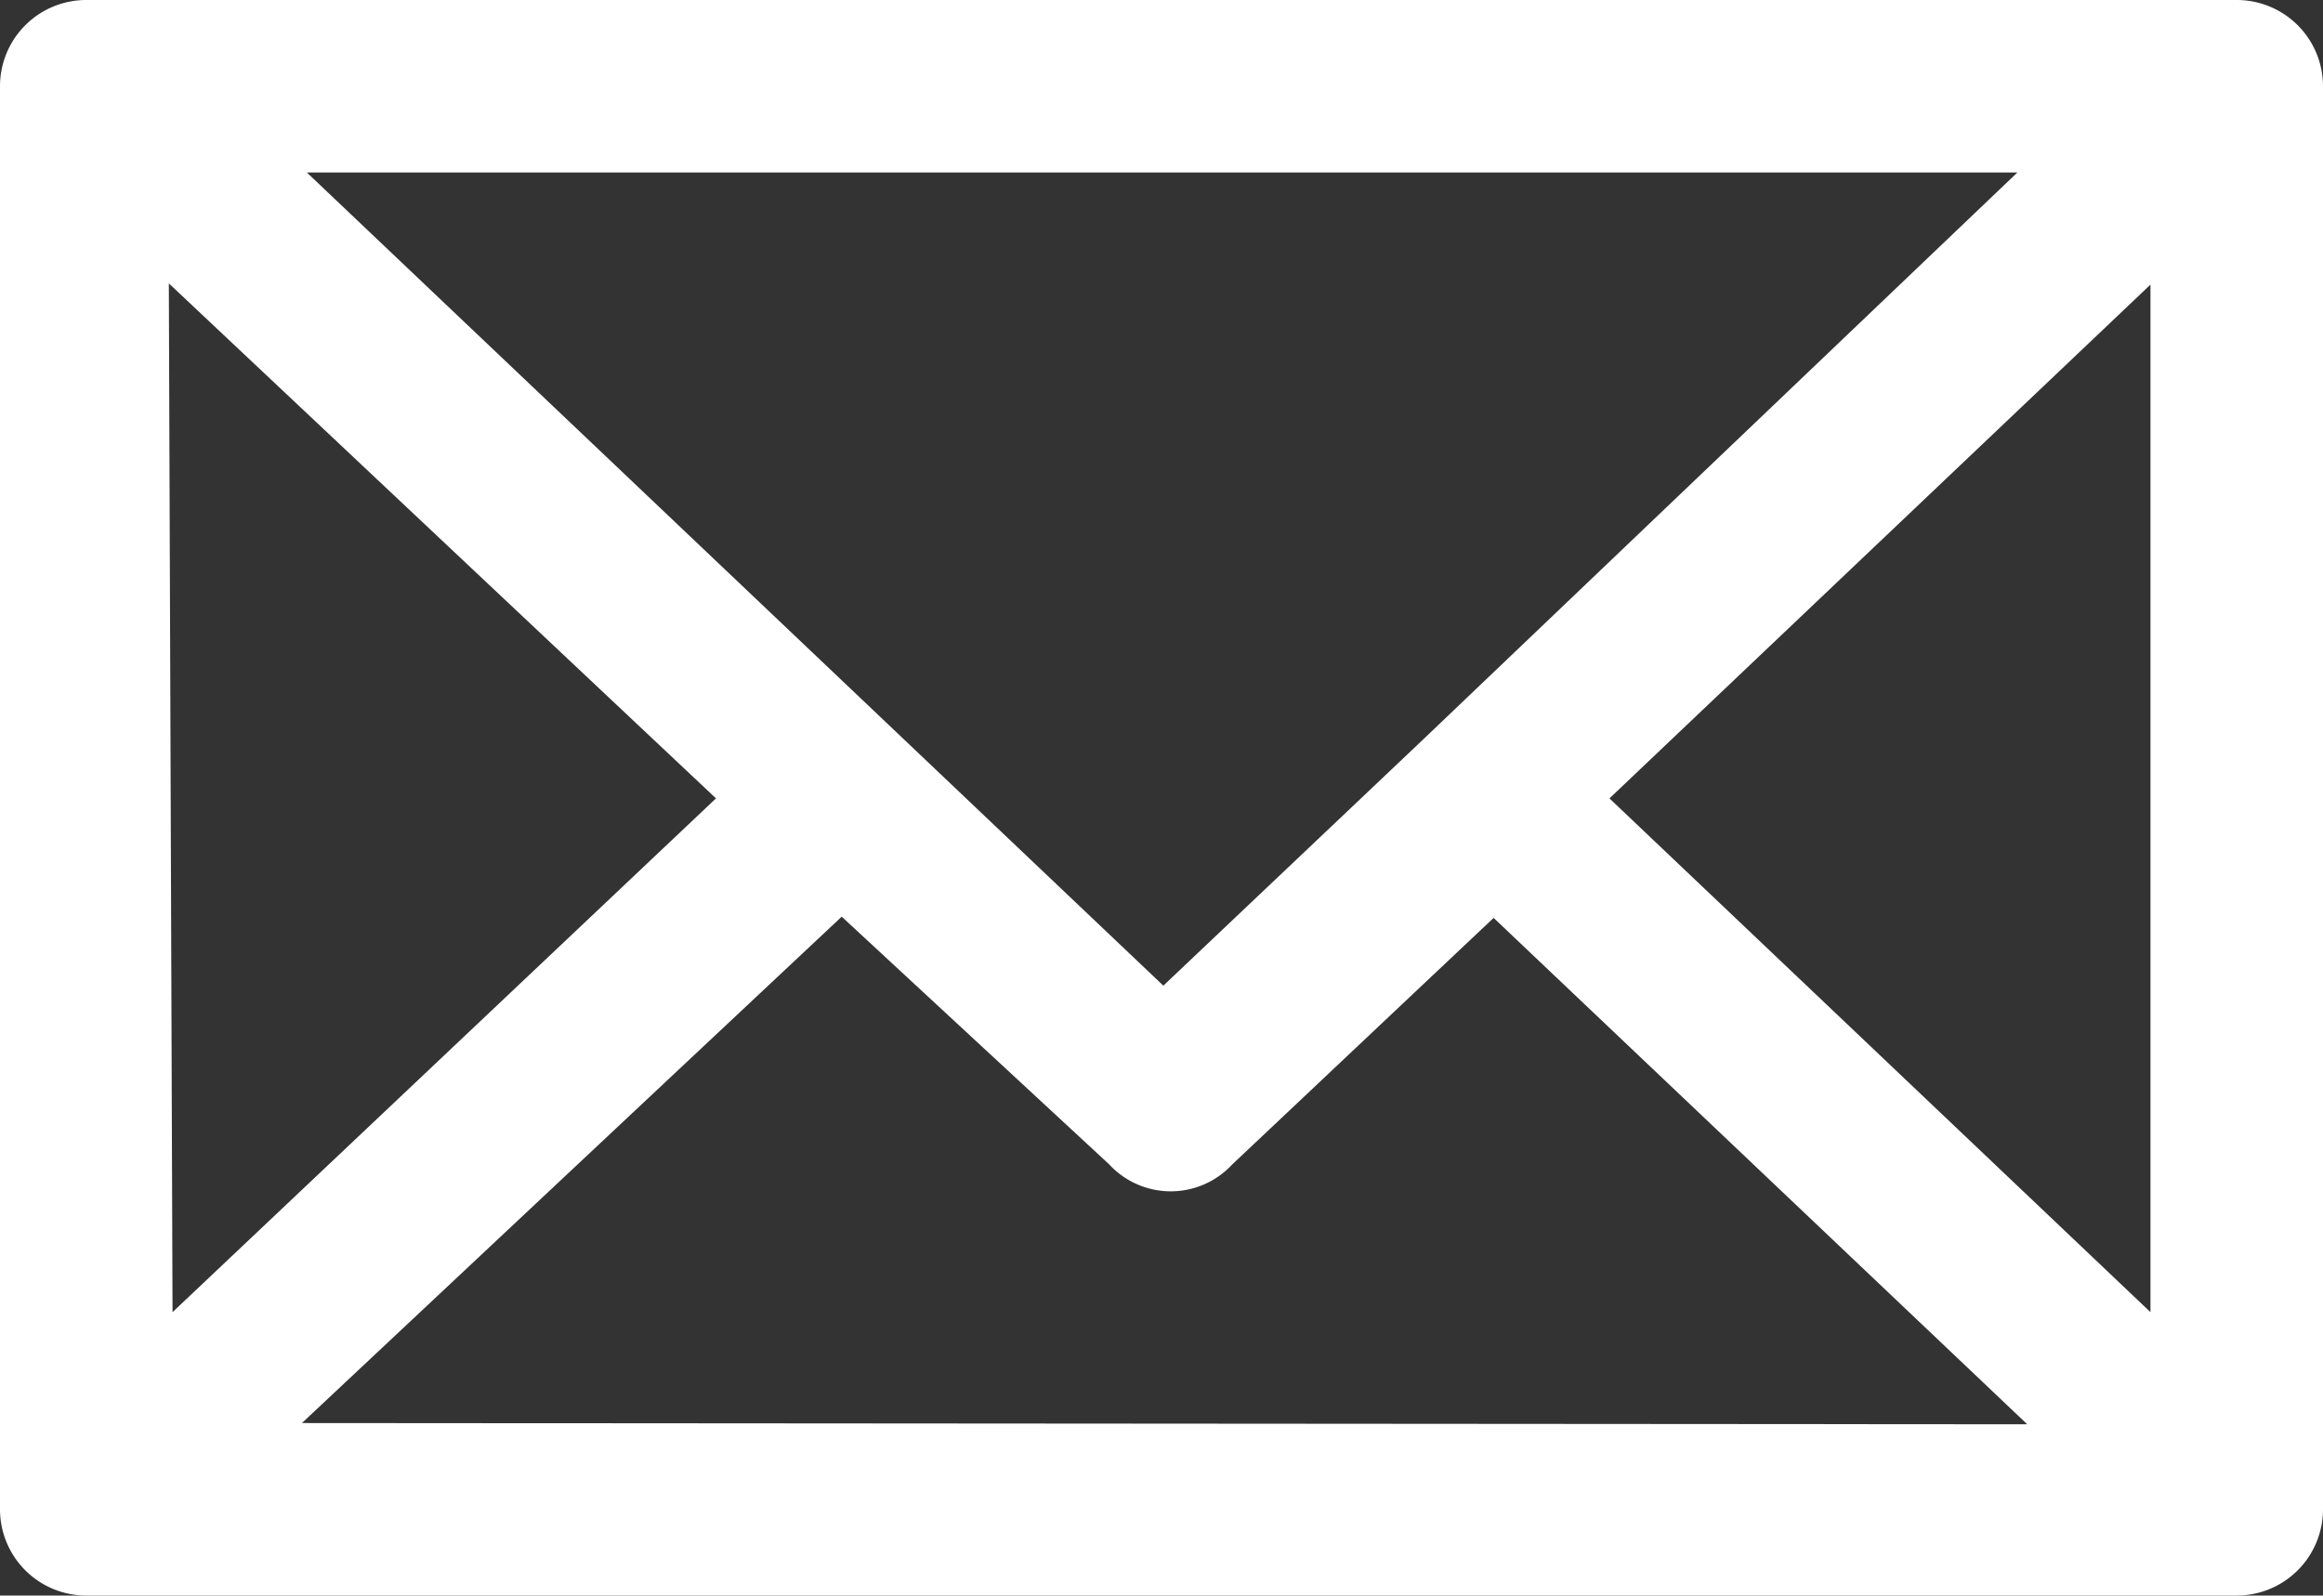
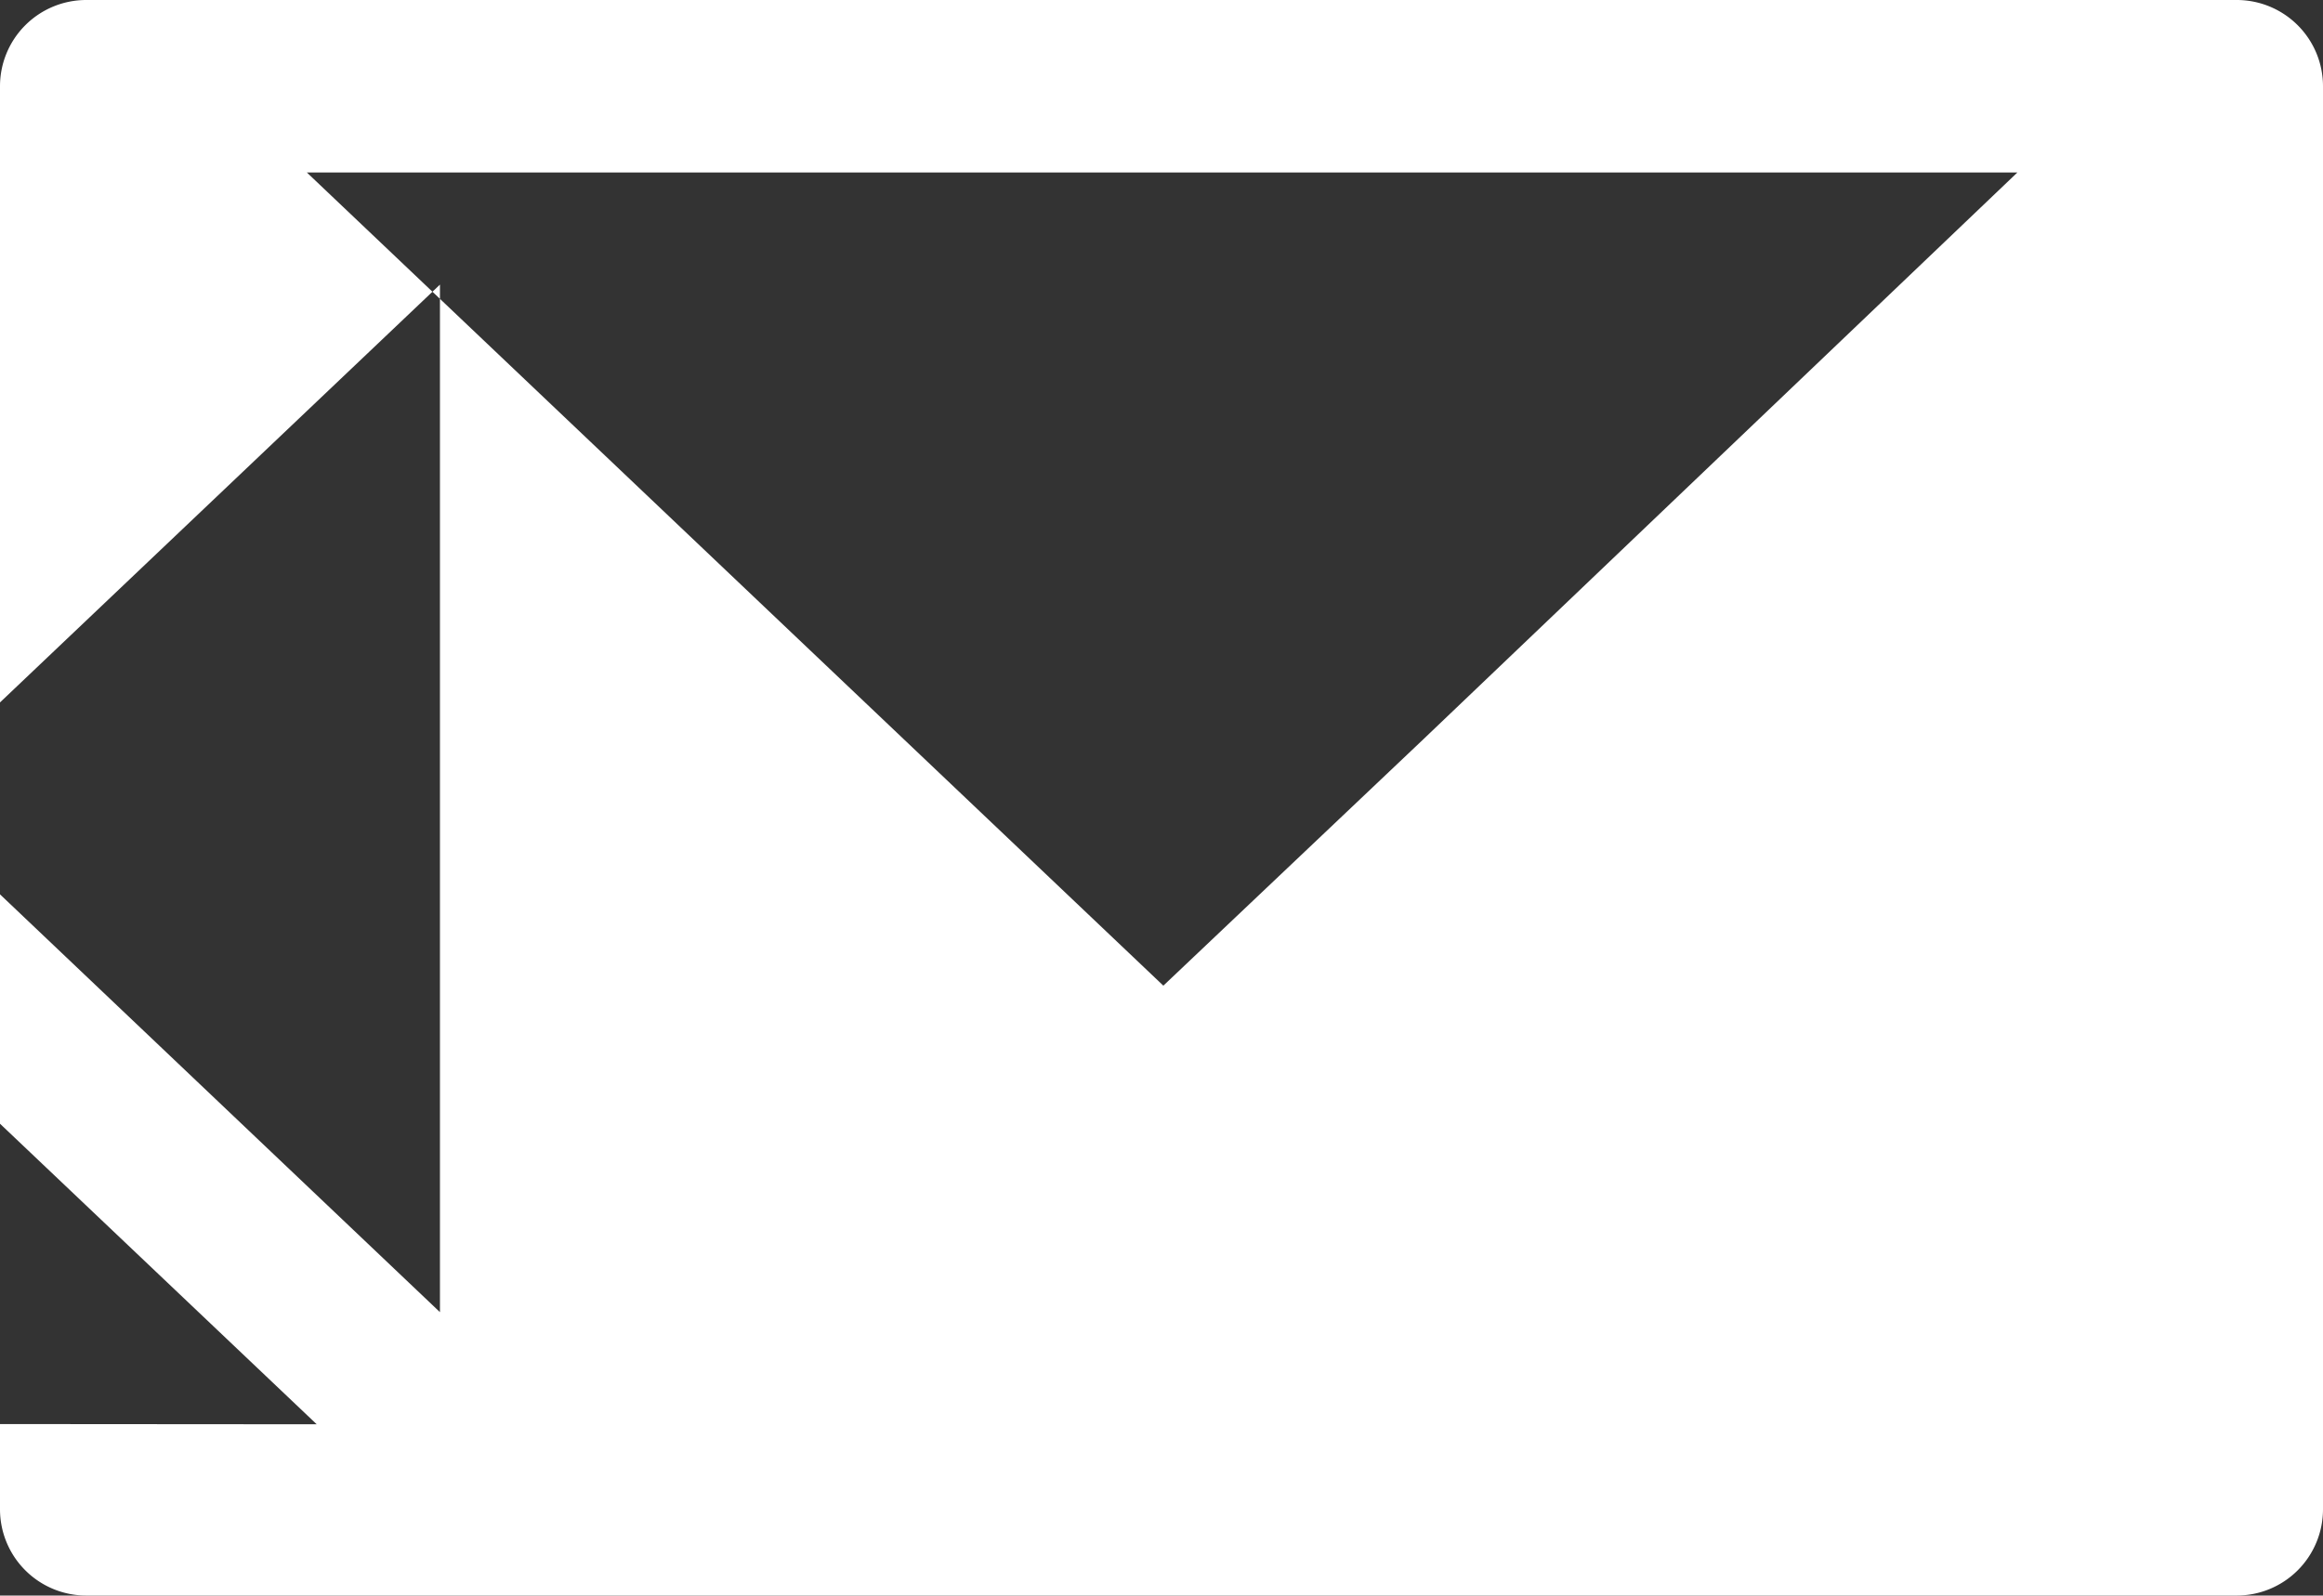
<svg xmlns="http://www.w3.org/2000/svg" viewBox="0 0 18.85 12.95">
  <rect x="0" y="0" width="18.85" height="12.95" fill="#333333" stroke="none" />
-   <path d="m18.15 0h-17.45a.7.7 0 0 0 -.7.7v11.55a.7.7 0 0 0 .7.7h17.45a.7.7 0 0 0 .7-.7v-11.55a.7.7 0 0 0 -.7-.7zm-1.78 1.4-4.82 4.6-2.11 2-6.95-6.6zm-15 .9 4.44 4.18-4.41 4.17zm1.08 9.25 4.38-4.11 2.17 2.01a.68.68 0 0 0 1 0l2.12-2 4.33 4.11zm15-.9-4.39-4.17 4.39-4.17z" fill="#fff" />
+   <path d="m18.15 0h-17.45a.7.7 0 0 0 -.7.7v11.55a.7.7 0 0 0 .7.7h17.45a.7.7 0 0 0 .7-.7v-11.55a.7.7 0 0 0 -.7-.7zm-1.78 1.4-4.82 4.6-2.11 2-6.95-6.6m-15 .9 4.44 4.18-4.41 4.17zm1.08 9.25 4.38-4.11 2.17 2.01a.68.68 0 0 0 1 0l2.12-2 4.33 4.11zm15-.9-4.39-4.17 4.39-4.17z" fill="#fff" />
</svg>